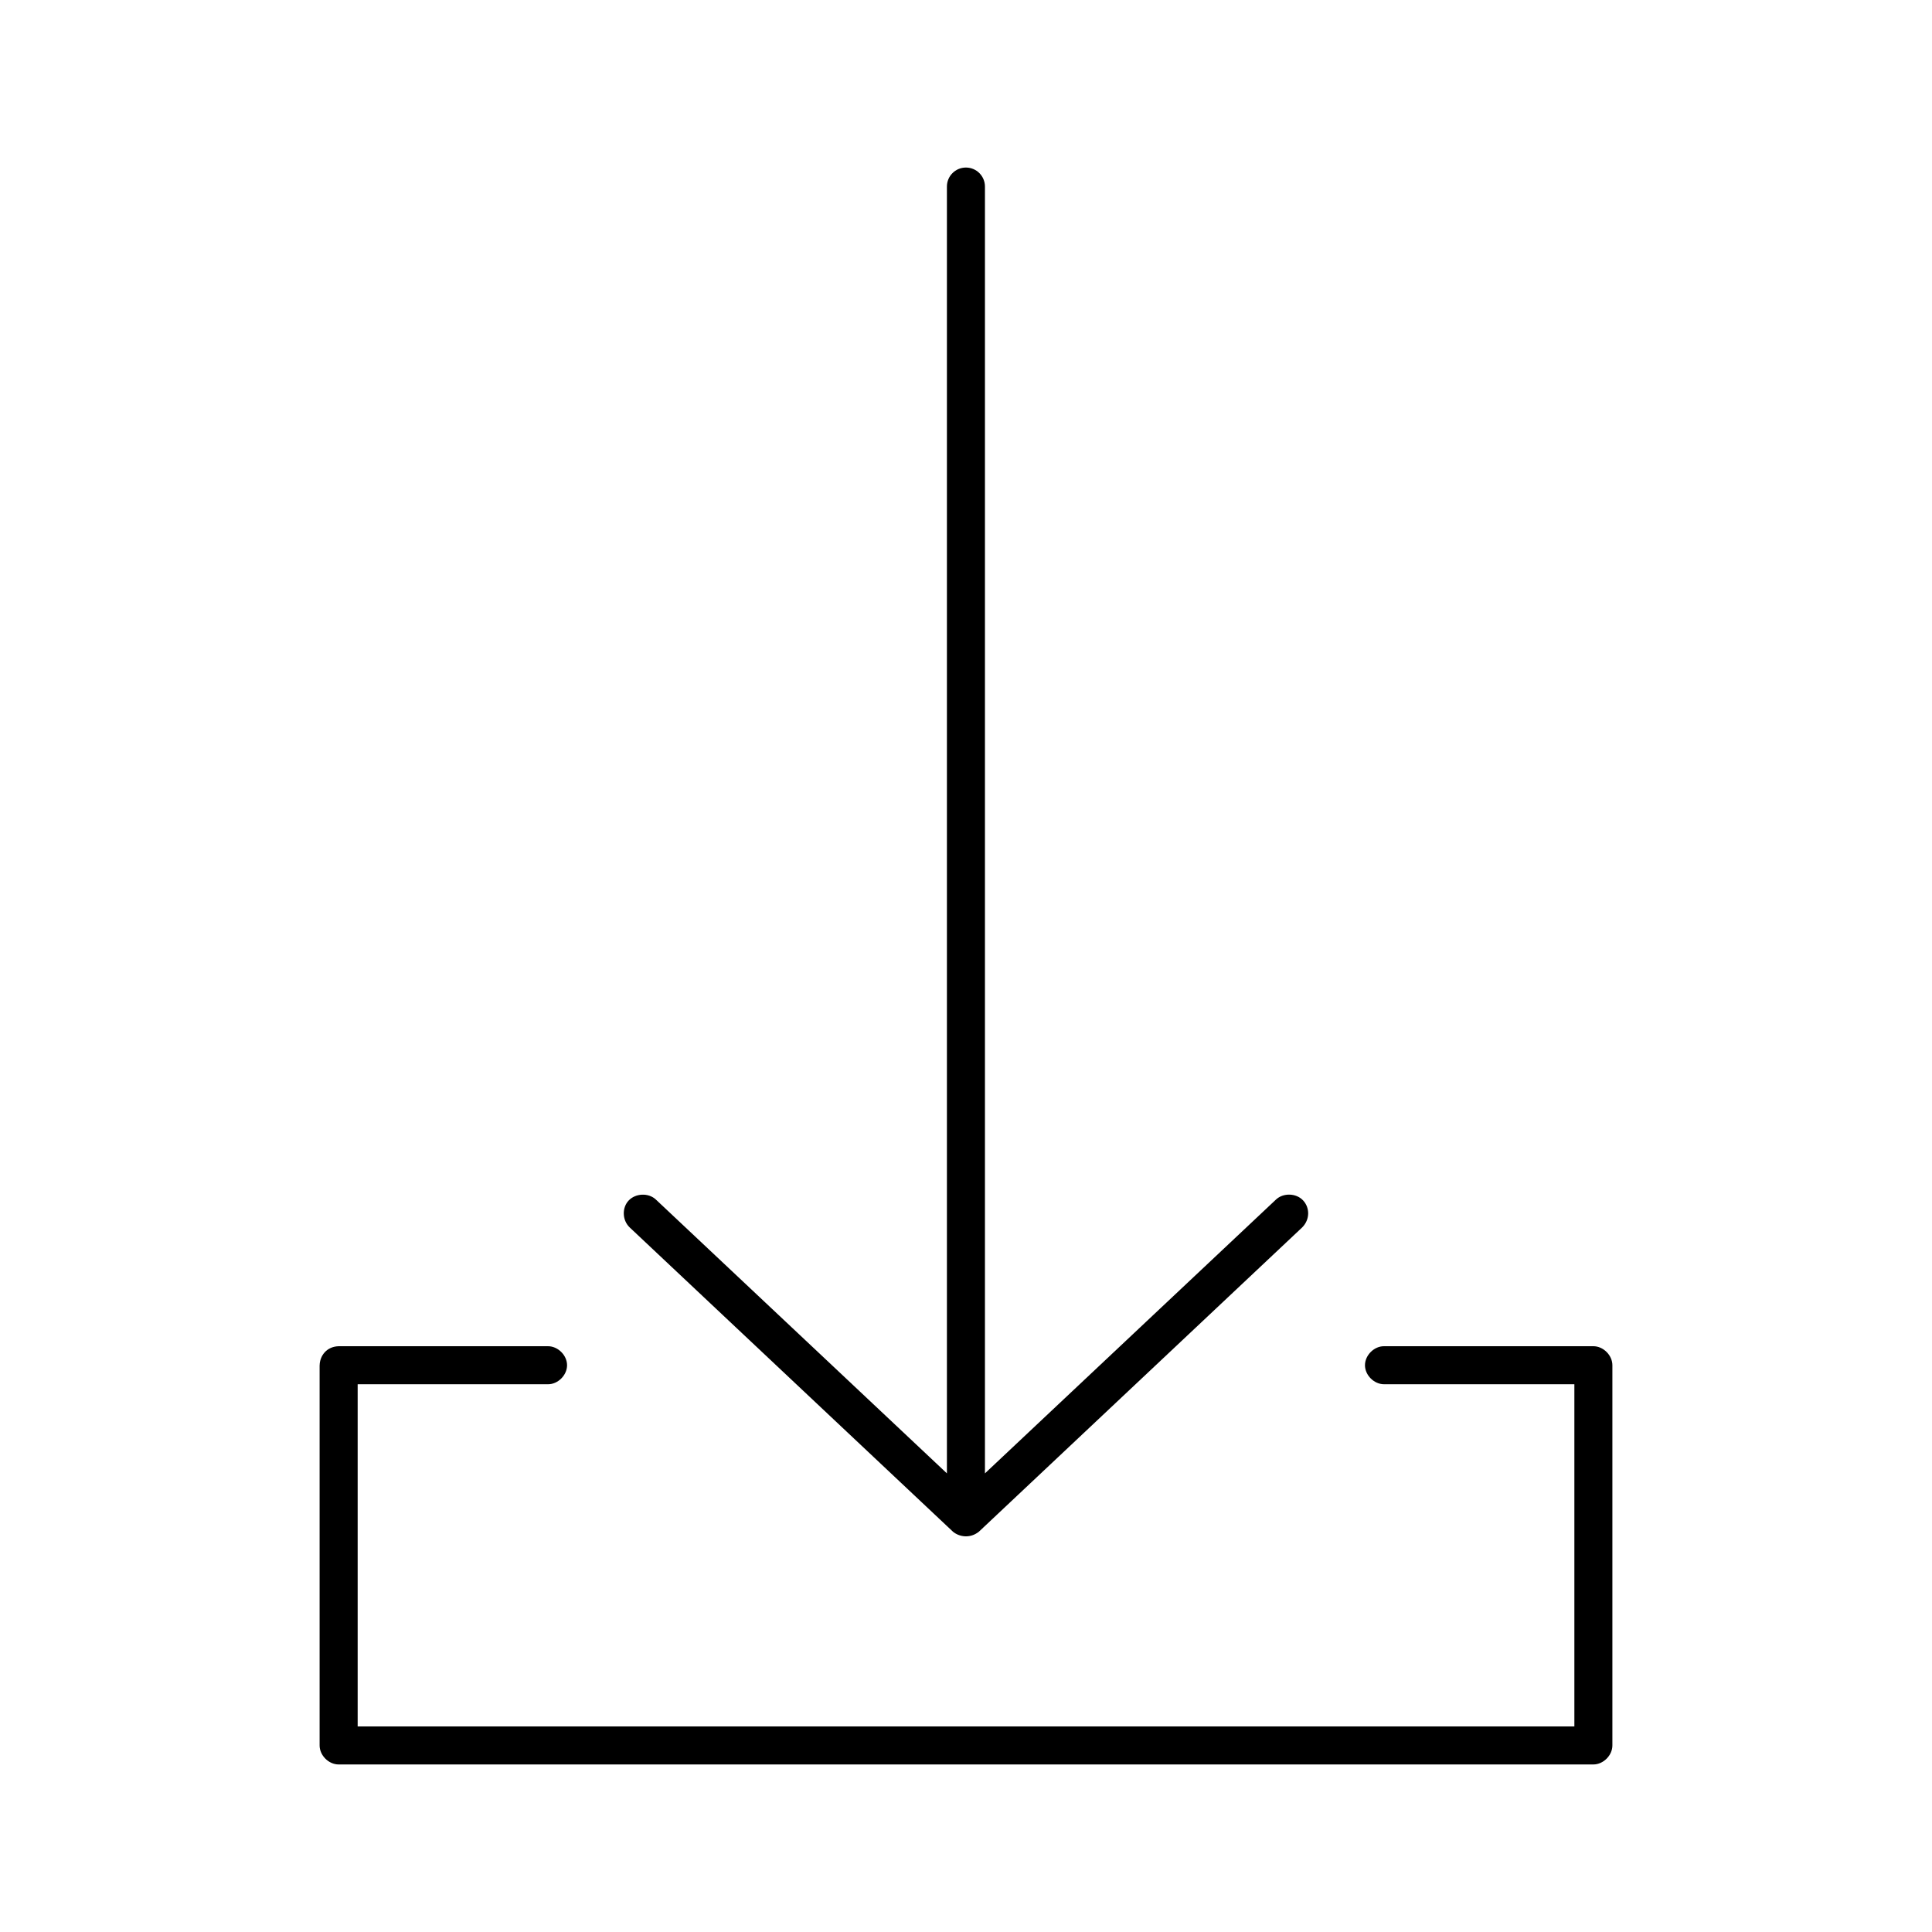
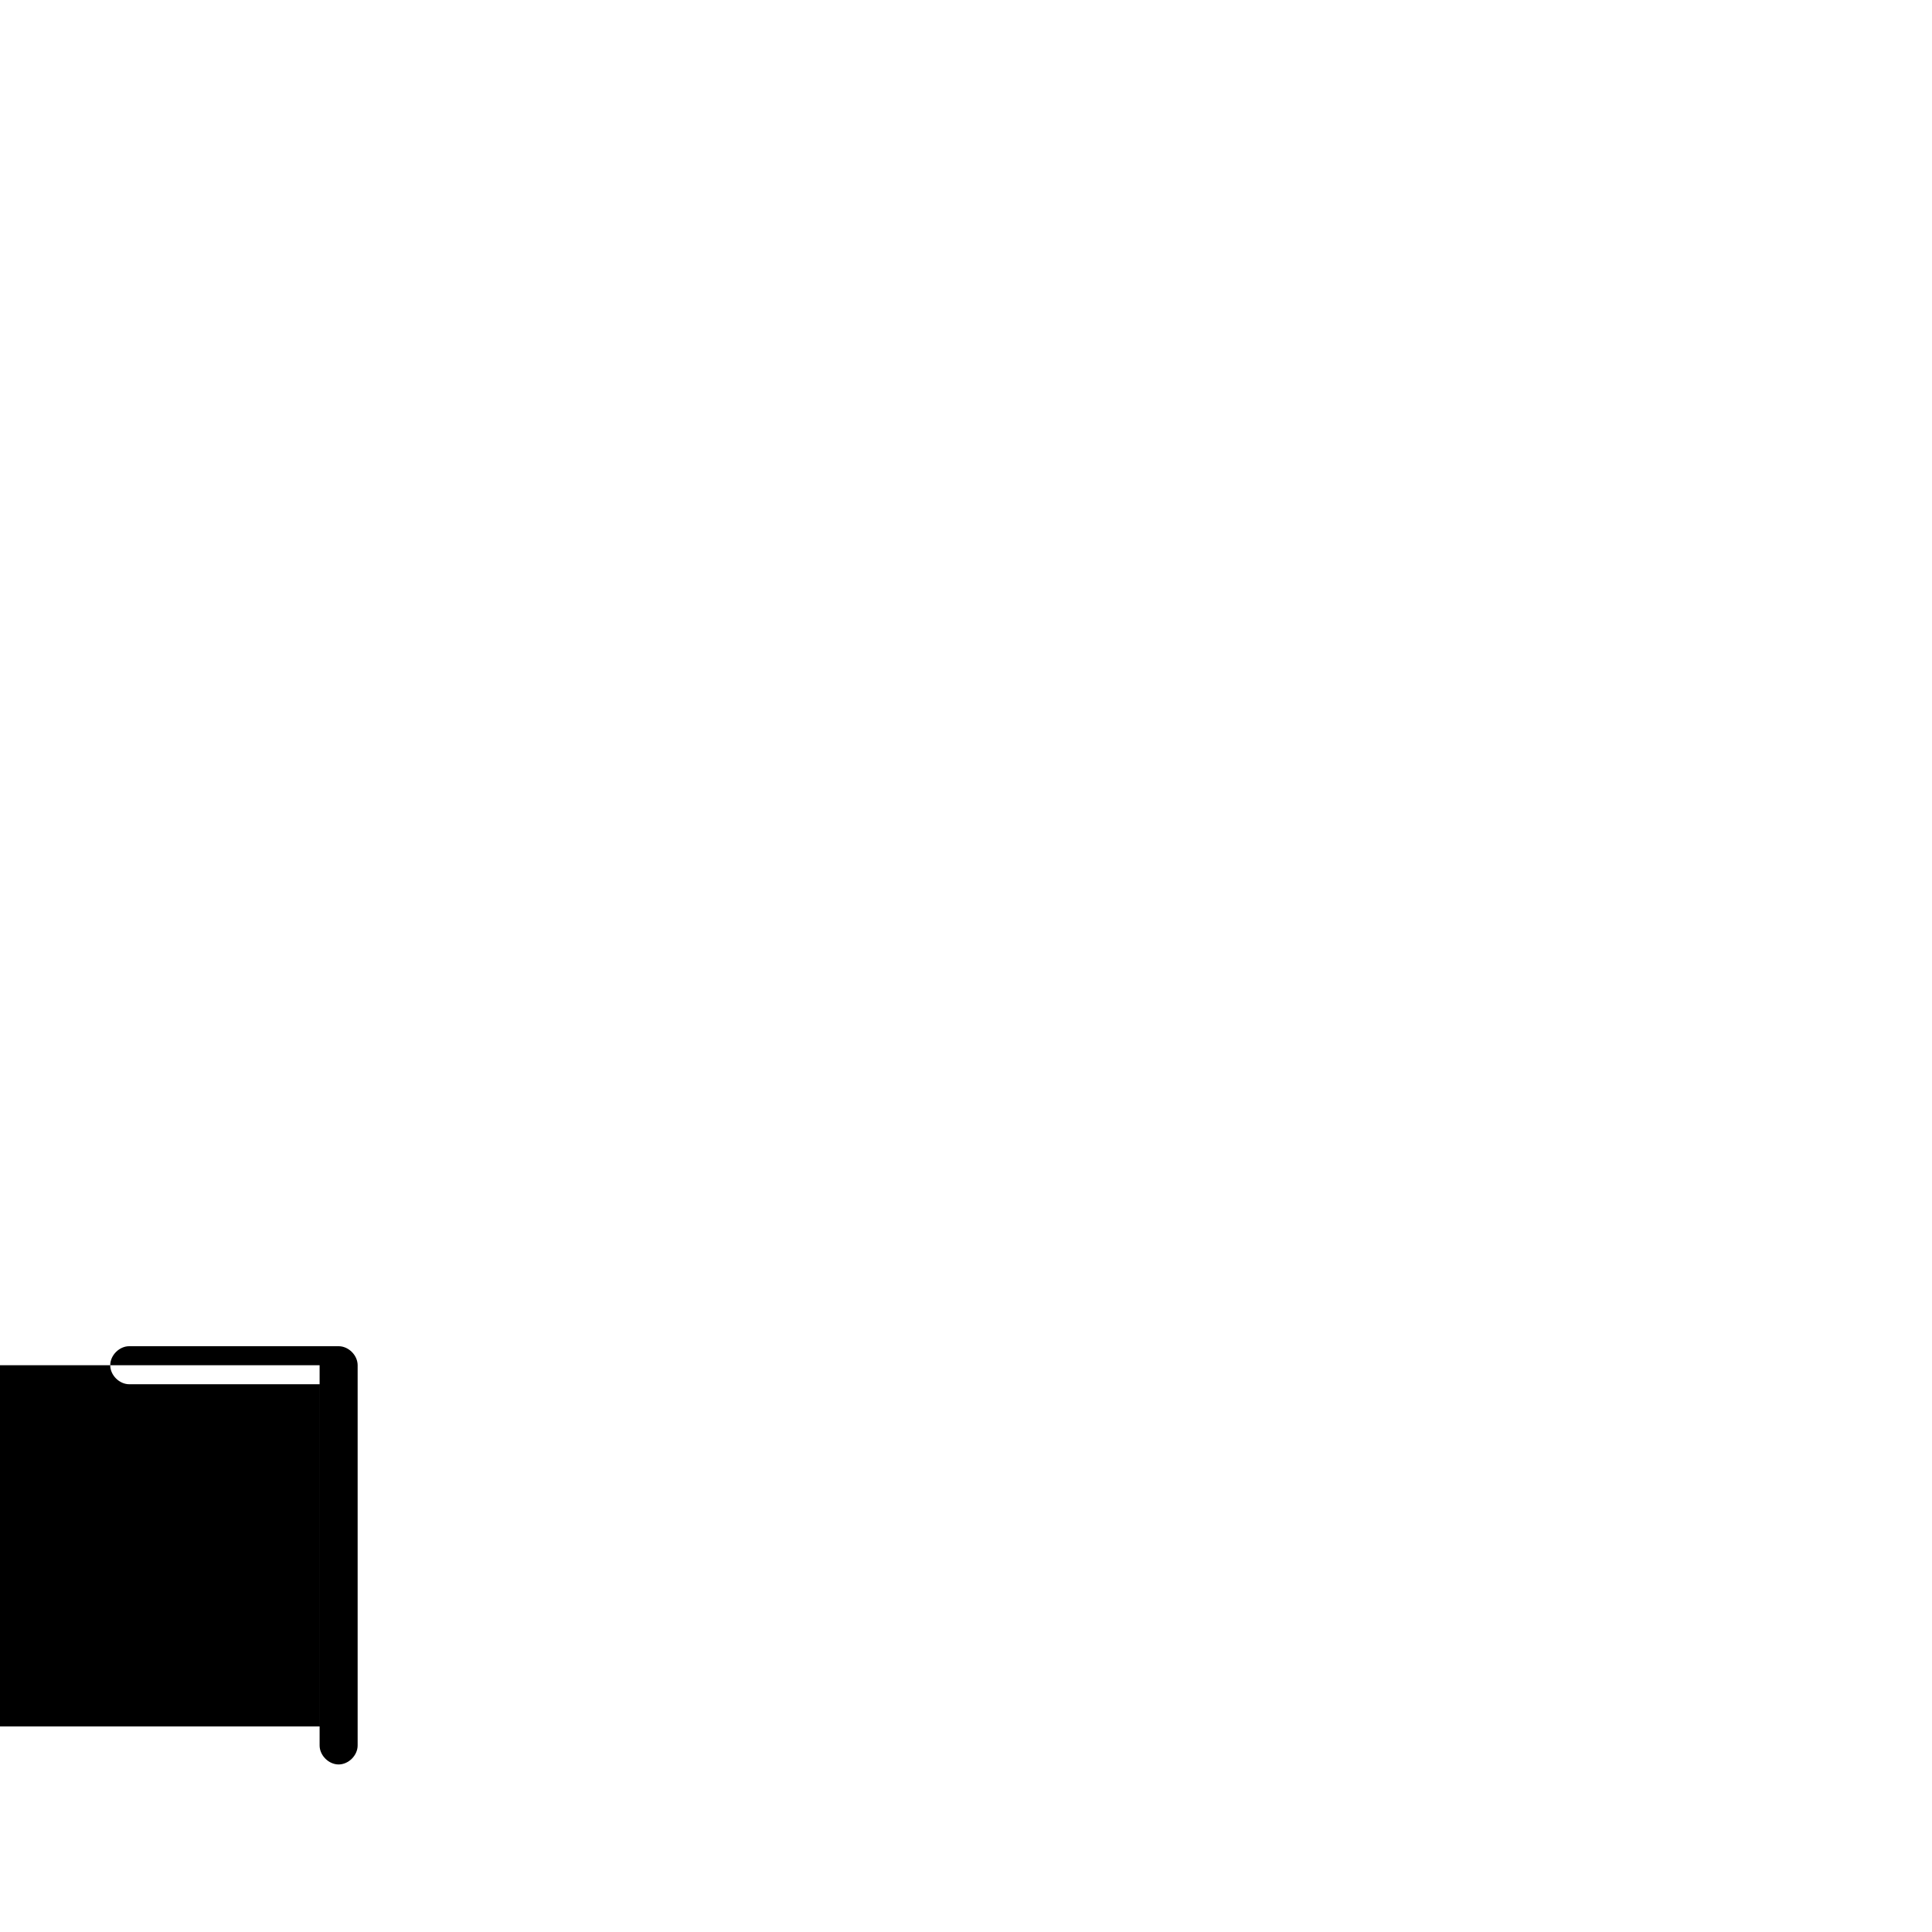
<svg xmlns="http://www.w3.org/2000/svg" fill="#000000" width="800px" height="800px" version="1.1" viewBox="144 144 512 512">
  <g>
-     <path d="m228.7 505.8v100.76c0 2.637 2.398 5.039 5.039 5.039h332.52c2.637 0 5.039-2.398 5.039-5.039v-100.76c0-2.637-2.398-5.039-5.039-5.039h-55.418c-2.66-0.051-5.109 2.375-5.109 5.039 0 2.664 2.449 5.074 5.109 5.039h50.383v90.688h-322.44v-90.688h50.383c2.66 0.051 5.109-2.375 5.109-5.039 0-2.664-2.449-5.074-5.109-5.039h-55.418c-3.336 0.105-5 2.688-5.039 5.039z" />
-     <path d="m396.52 549.89-85.648-80.609c-2.035-1.953-2.051-5.285-0.238-7.164 1.844-1.91 5.227-2.051 7.164-0.238l77.145 72.582v-341.02c0-2.781 2.254-5.039 5.039-5.039 2.781 0 5.039 2.254 5.039 5.039v341.02l77.145-72.582c1.938-1.812 5.352-1.703 7.164 0.238 1.812 1.938 1.859 5.055-0.238 7.164l-85.648 80.609c-2.359 1.918-5.246 1.414-6.93 0z" />
+     <path d="m228.7 505.8v100.76c0 2.637 2.398 5.039 5.039 5.039c2.637 0 5.039-2.398 5.039-5.039v-100.76c0-2.637-2.398-5.039-5.039-5.039h-55.418c-2.66-0.051-5.109 2.375-5.109 5.039 0 2.664 2.449 5.074 5.109 5.039h50.383v90.688h-322.44v-90.688h50.383c2.66 0.051 5.109-2.375 5.109-5.039 0-2.664-2.449-5.074-5.109-5.039h-55.418c-3.336 0.105-5 2.688-5.039 5.039z" />
  </g>
</svg>